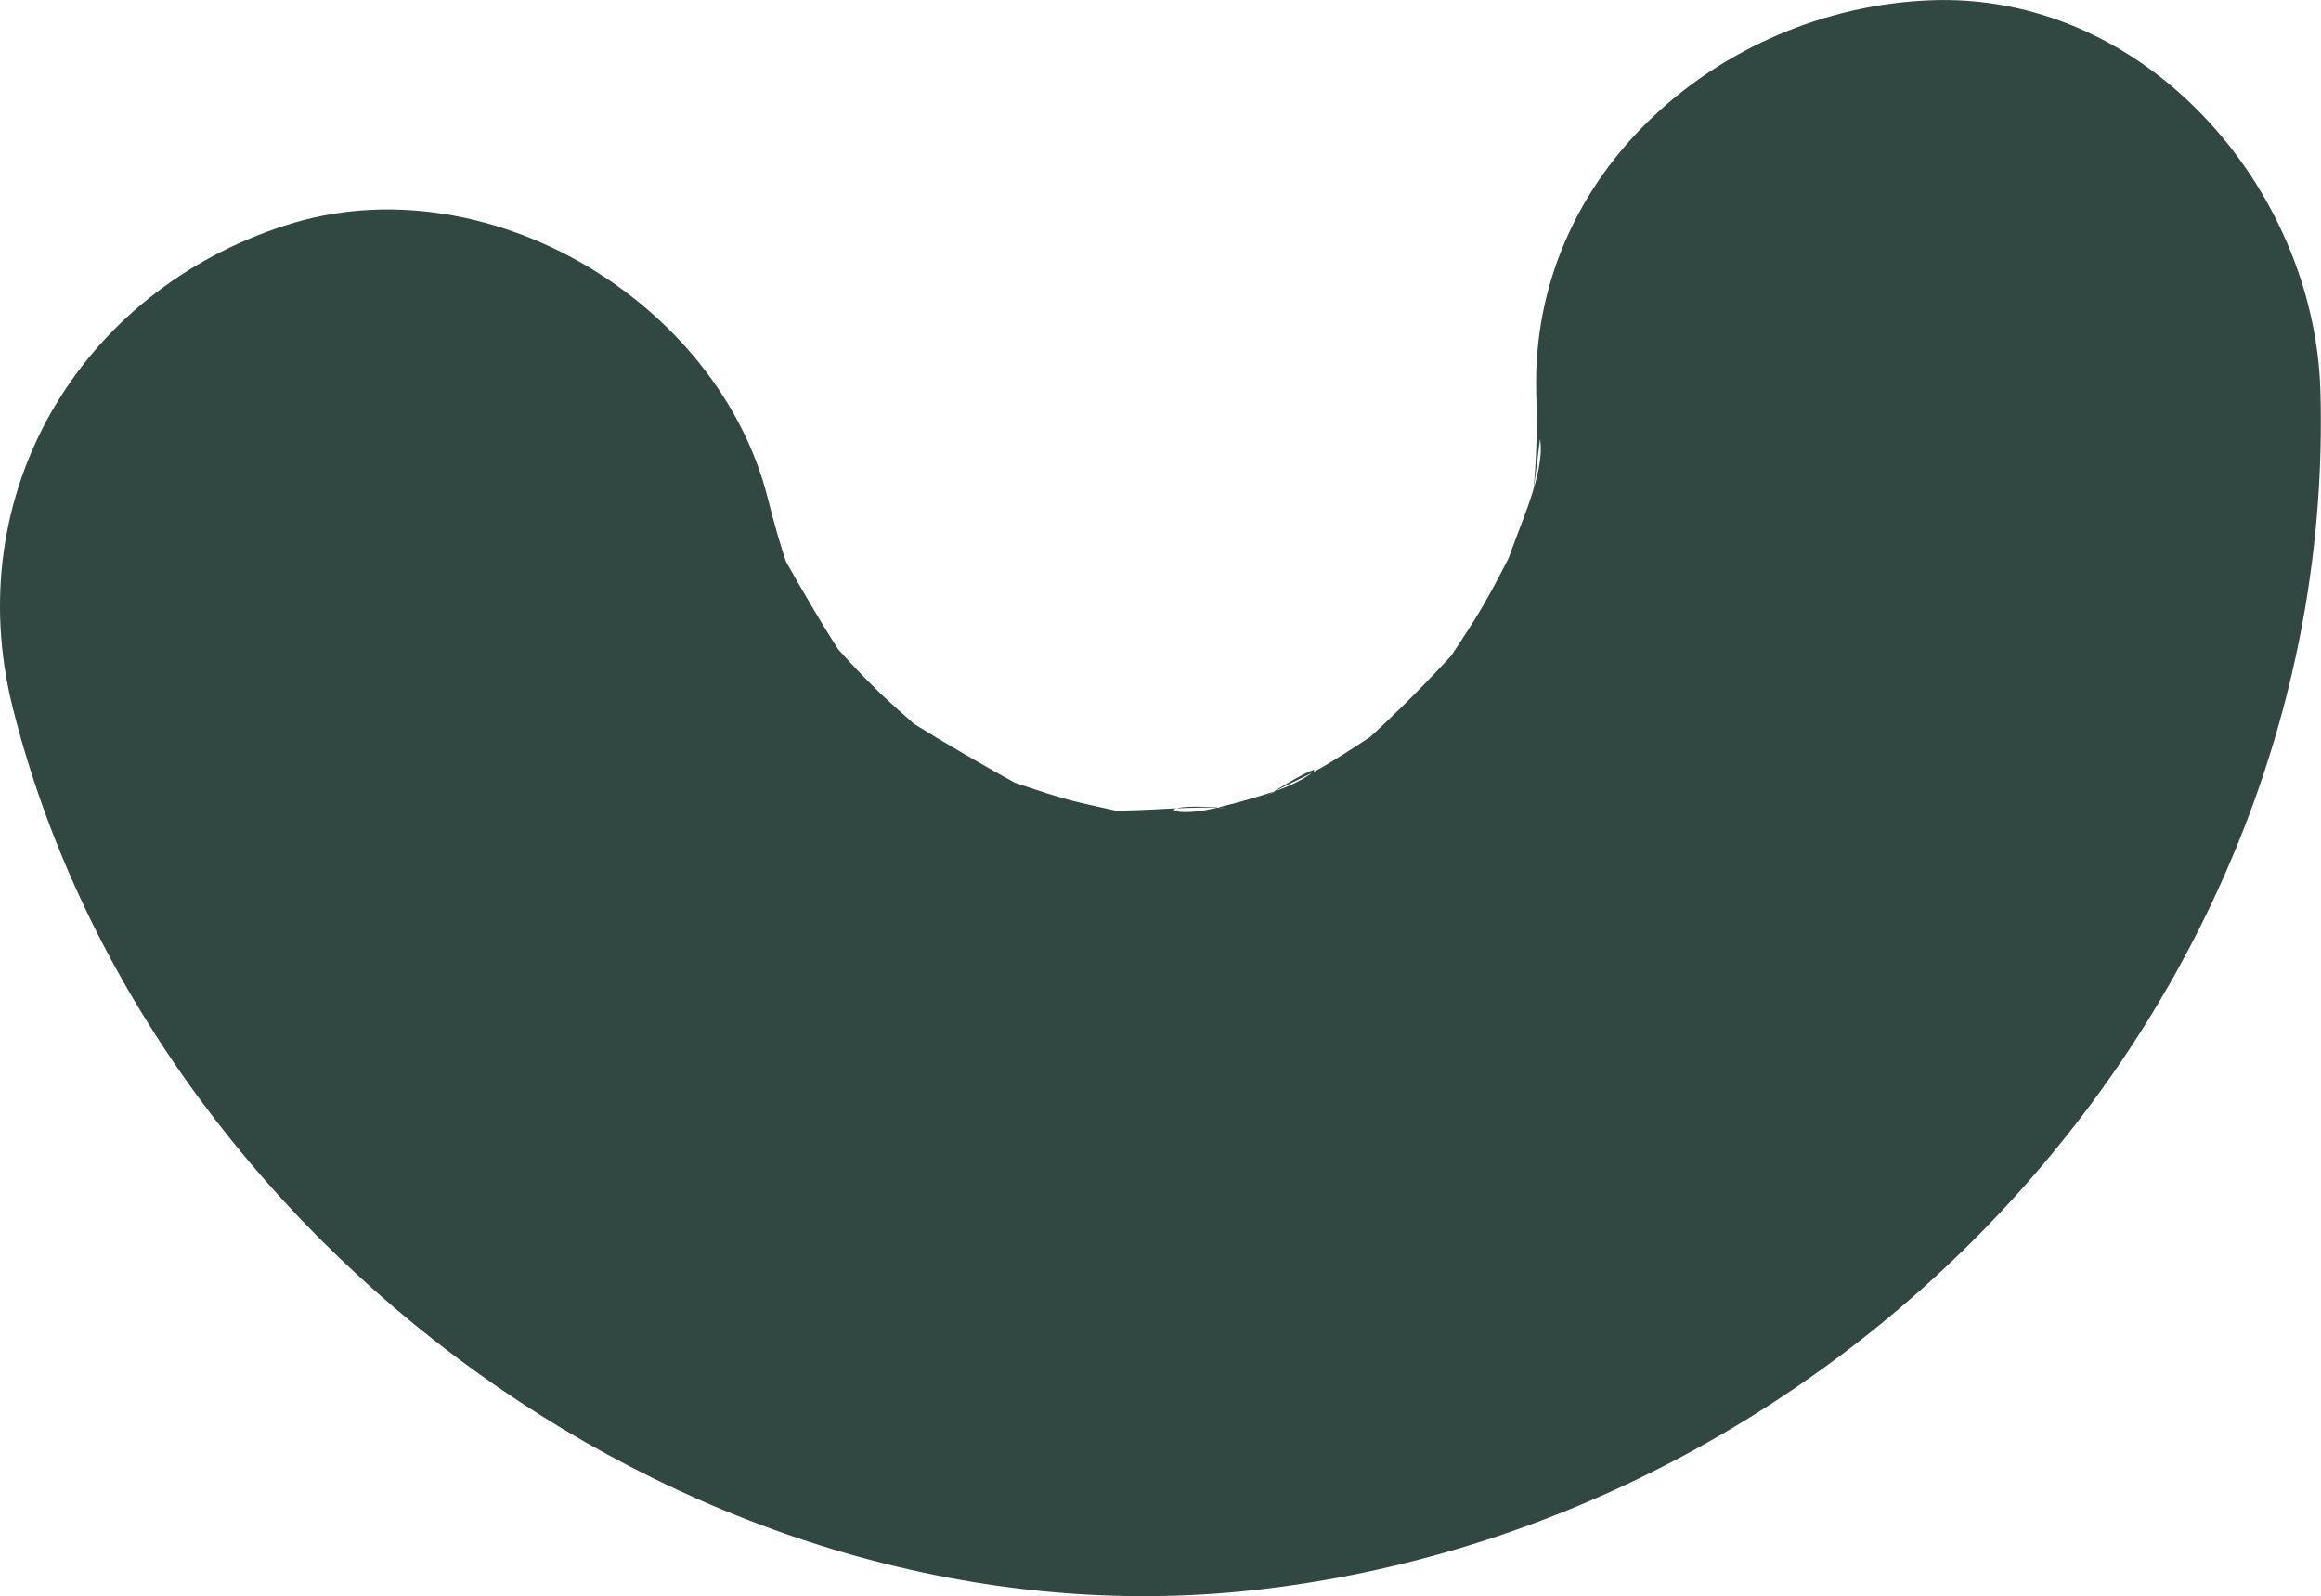
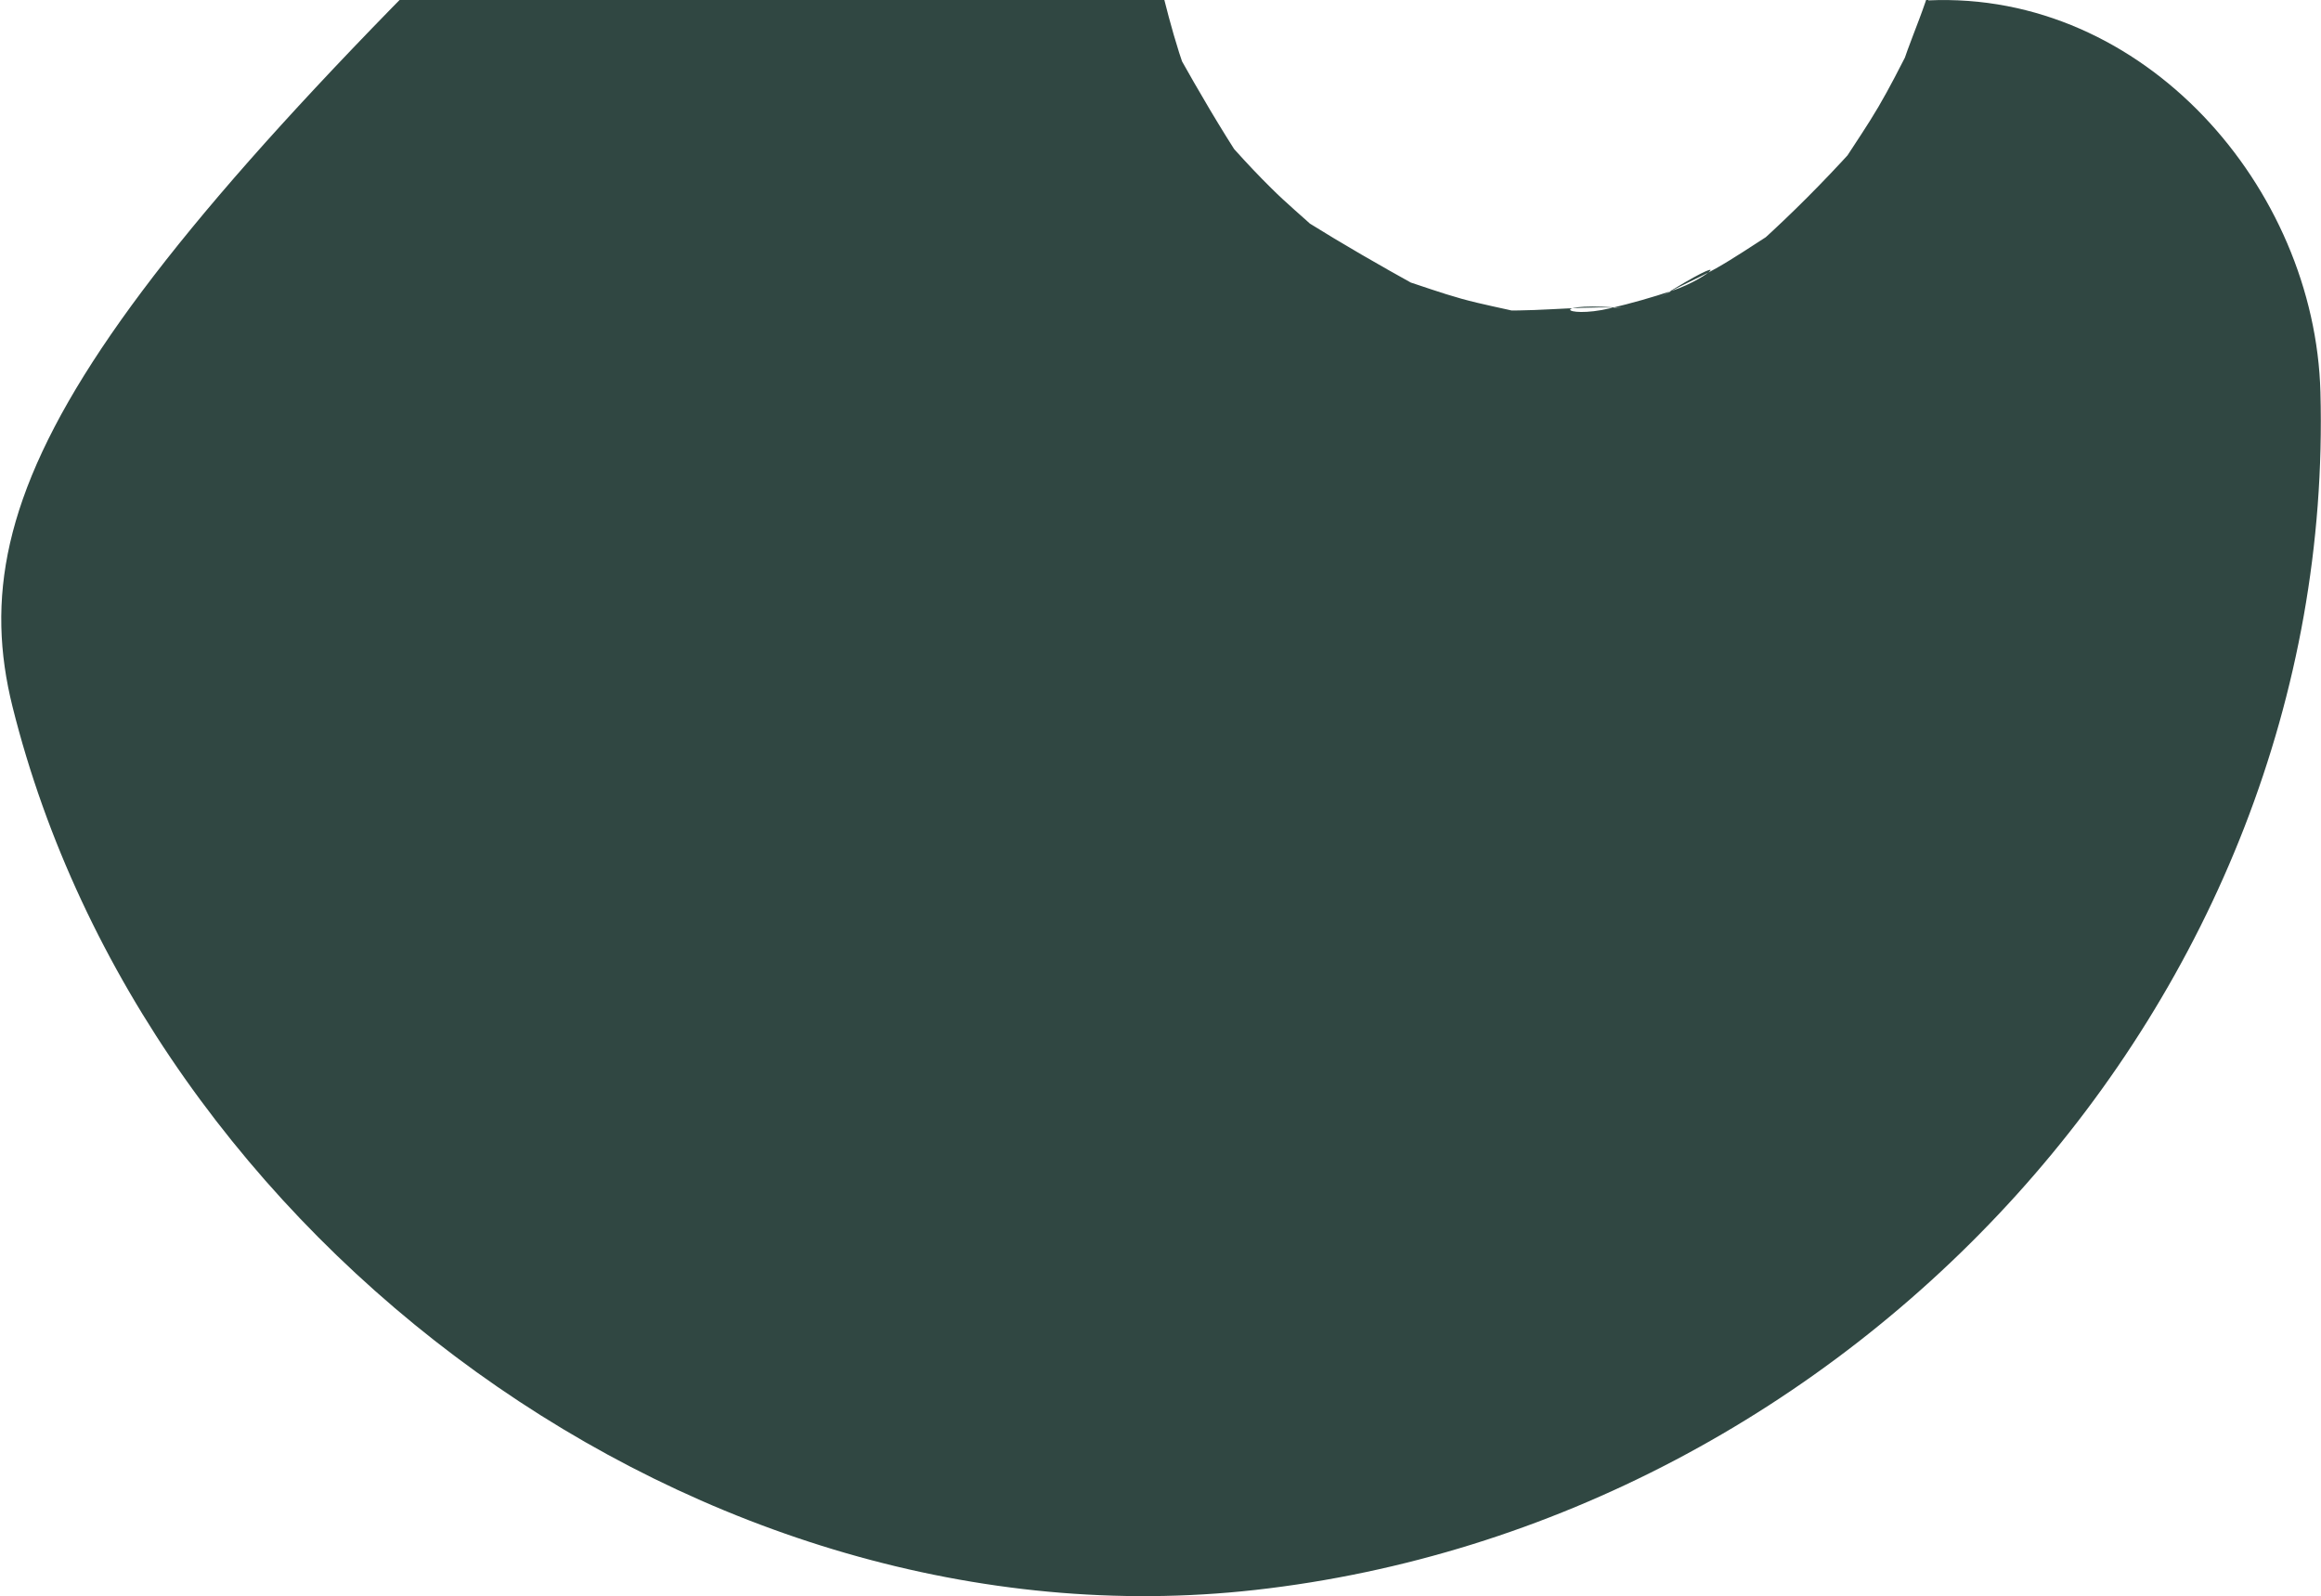
<svg xmlns="http://www.w3.org/2000/svg" id="_レイヤー_2" viewBox="0 0 12.206 8.394">
  <defs>
    <style>.cls-1{fill:#304742;}</style>
  </defs>
  <g id="_レイヤー_2-2">
-     <path class="cls-1" d="M.066,3.717c.701,2.808,3.623,4.97,6.535,4.644,3.125-.35,5.688-3.095,5.602-6.298C12.175.987,11.276-.049,10.141.002c-1.093.049-2.093.907-2.062,2.062.003.114.004.228-.002.342-.004.076-.01.151-.019.226l.041-.324c.03.186-.122.482-.174.656-.113.383.204-.406.032-.074-.052.101-.103.202-.161.301-.058.099-.122.192-.184.288-.225.345.321-.361.044-.057-.154.169-.313.329-.483.483-.304.276.403-.267.057-.045-.096.061-.189.125-.288.181-.097.055-.208.098-.301.157.425-.267.273-.107.072-.04-.107.036-.217.067-.327.093-.256.06-.342-.041.101.002-.211-.02-.452.015-.667.009-.375-.009.498.111.108.015-.108-.026-.217-.046-.325-.076-.108-.03-.212-.068-.318-.102-.353-.111.429.225.082.034-.197-.109-.388-.219-.579-.338-.312-.194.351.319.062.051-.082-.076-.168-.147-.247-.226-.066-.065-.13-.133-.192-.202-.298-.335.157.241.044.07-.123-.188-.232-.375-.342-.571-.102-.181.186.509.036.083-.043-.123-.078-.248-.11-.375-.261-1.047-1.495-1.778-2.537-1.44C.422,1.531-.214,2.595.066,3.717H.066Z" />
+     <path class="cls-1" d="M.066,3.717c.701,2.808,3.623,4.97,6.535,4.644,3.125-.35,5.688-3.095,5.602-6.298C12.175.987,11.276-.049,10.141.002l.041-.324c.03.186-.122.482-.174.656-.113.383.204-.406.032-.074-.052.101-.103.202-.161.301-.058.099-.122.192-.184.288-.225.345.321-.361.044-.057-.154.169-.313.329-.483.483-.304.276.403-.267.057-.045-.096.061-.189.125-.288.181-.097.055-.208.098-.301.157.425-.267.273-.107.072-.04-.107.036-.217.067-.327.093-.256.06-.342-.041.101.002-.211-.02-.452.015-.667.009-.375-.009.498.111.108.015-.108-.026-.217-.046-.325-.076-.108-.03-.212-.068-.318-.102-.353-.111.429.225.082.034-.197-.109-.388-.219-.579-.338-.312-.194.351.319.062.051-.082-.076-.168-.147-.247-.226-.066-.065-.13-.133-.192-.202-.298-.335.157.241.044.07-.123-.188-.232-.375-.342-.571-.102-.181.186.509.036.083-.043-.123-.078-.248-.11-.375-.261-1.047-1.495-1.778-2.537-1.44C.422,1.531-.214,2.595.066,3.717H.066Z" />
  </g>
</svg>